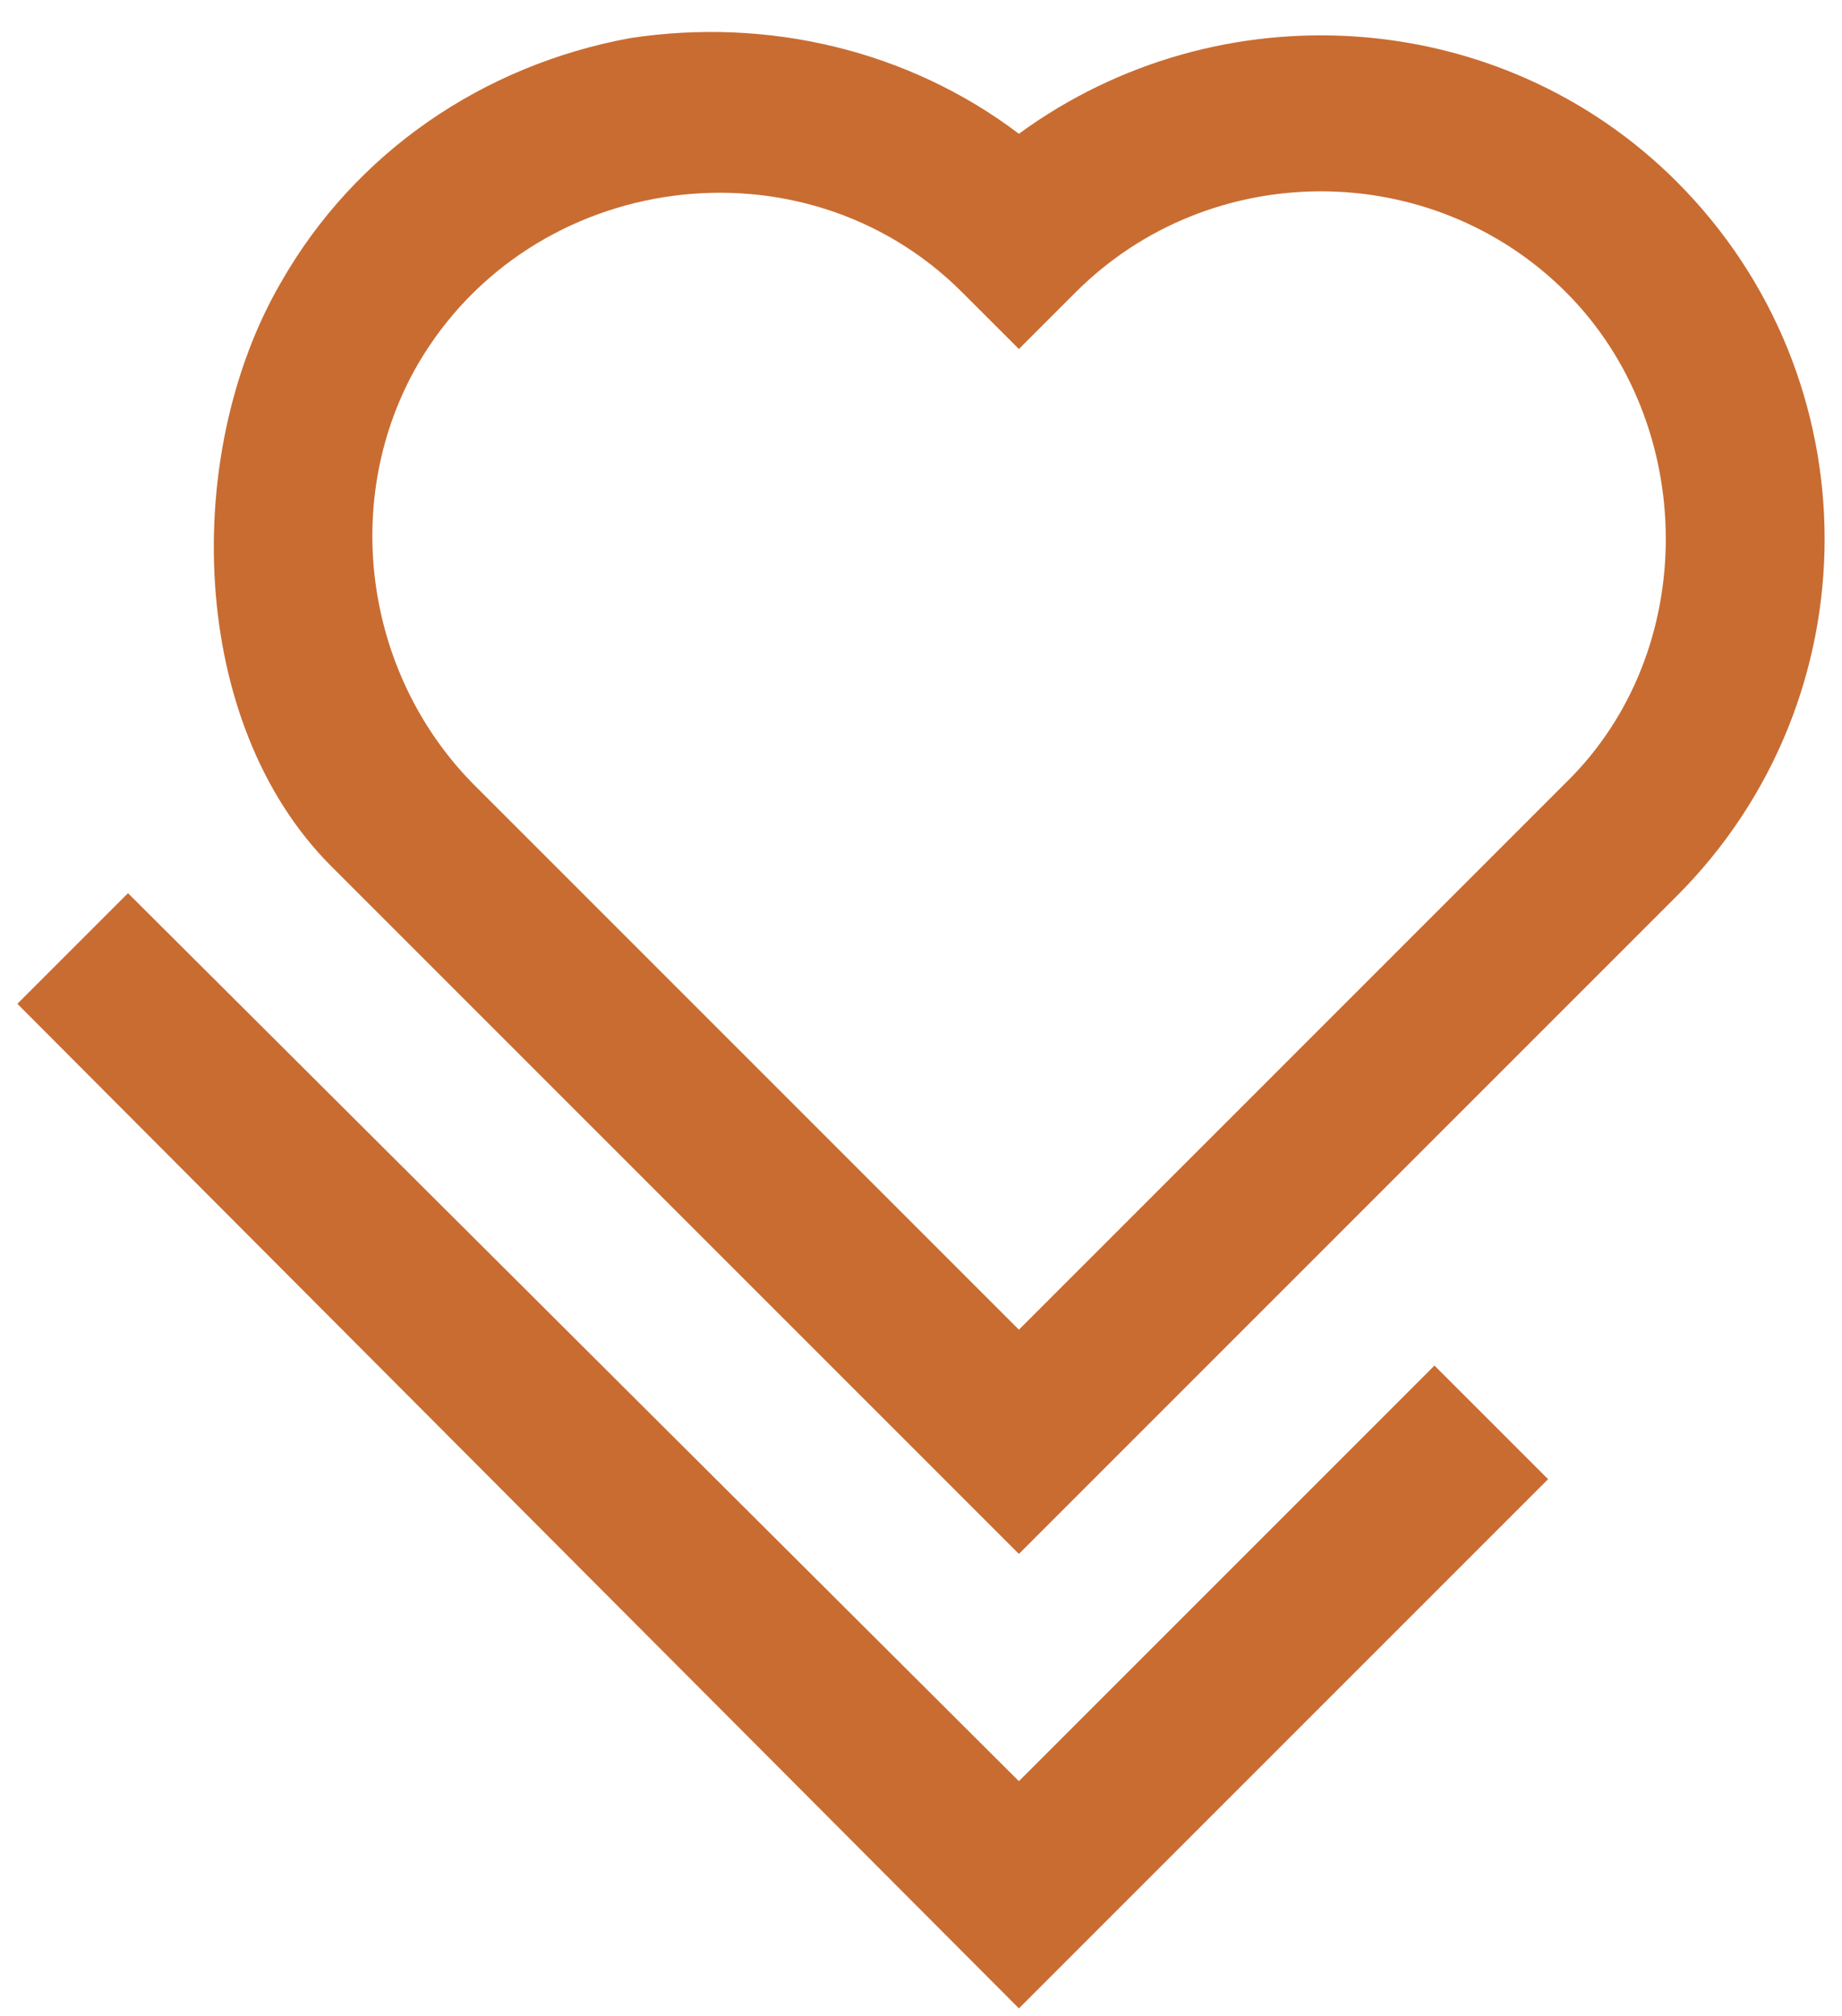
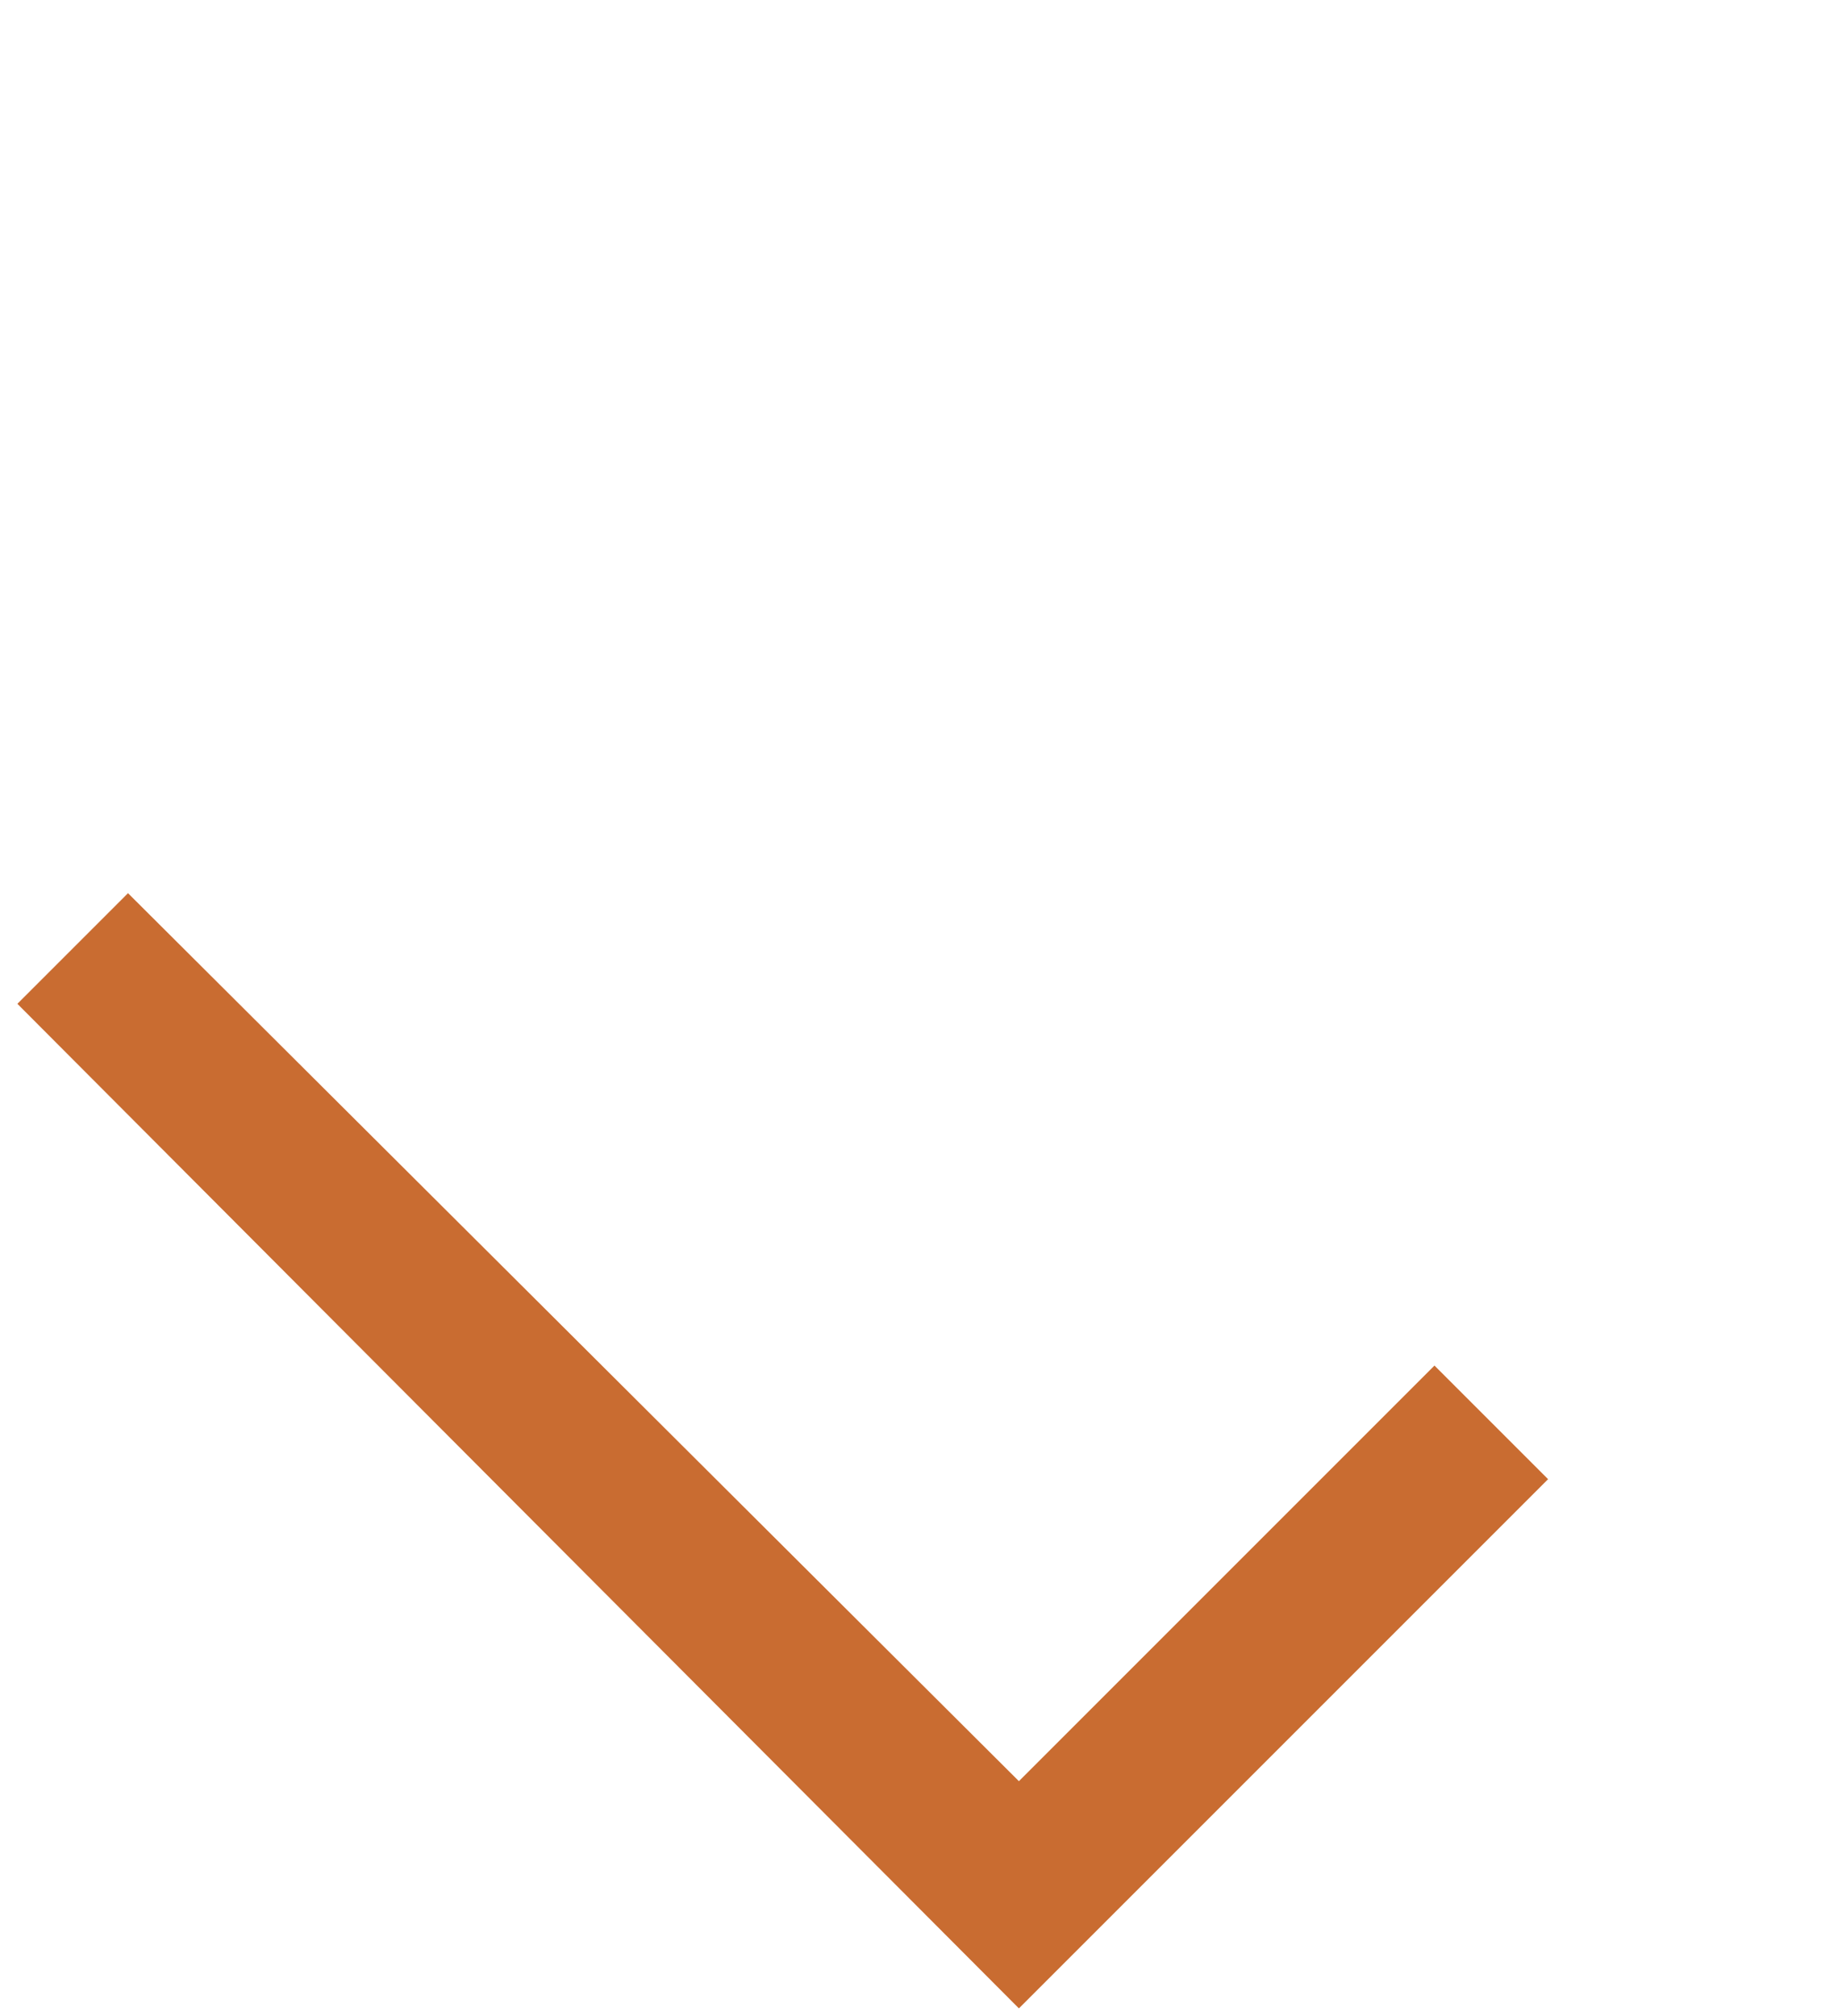
<svg xmlns="http://www.w3.org/2000/svg" width="53" height="58" viewBox="0 0 53 58" fill="none">
  <path fill-rule="evenodd" clip-rule="evenodd" d="M29.317 51.247L41.274 39.289L44.543 42.558L29.317 57.784L0.5 28.881L3.683 25.698L29.317 51.247Z" fill="#C96C31" />
-   <path fill-rule="evenodd" clip-rule="evenodd" d="M29.317 38.257L45.059 22.515C48.93 18.73 48.844 12.193 45.059 8.408C41.188 4.537 34.822 4.537 30.951 8.408L29.317 10.042L27.683 8.408C23.124 3.849 15.296 4.881 12.027 10.473C9.79 14.343 10.479 19.333 13.575 22.515L29.317 38.257ZM29.317 3.849C35.081 -0.366 43.167 0.15 48.242 5.225C53.919 10.903 53.919 20.107 48.242 25.784L29.317 44.709L9.532 24.924C5.403 20.795 5.231 13.053 8.07 8.15C10.22 4.365 13.919 1.87 18.134 1.096C22.091 0.494 26.134 1.44 29.317 3.849Z" fill="#C96C31" />
</svg>